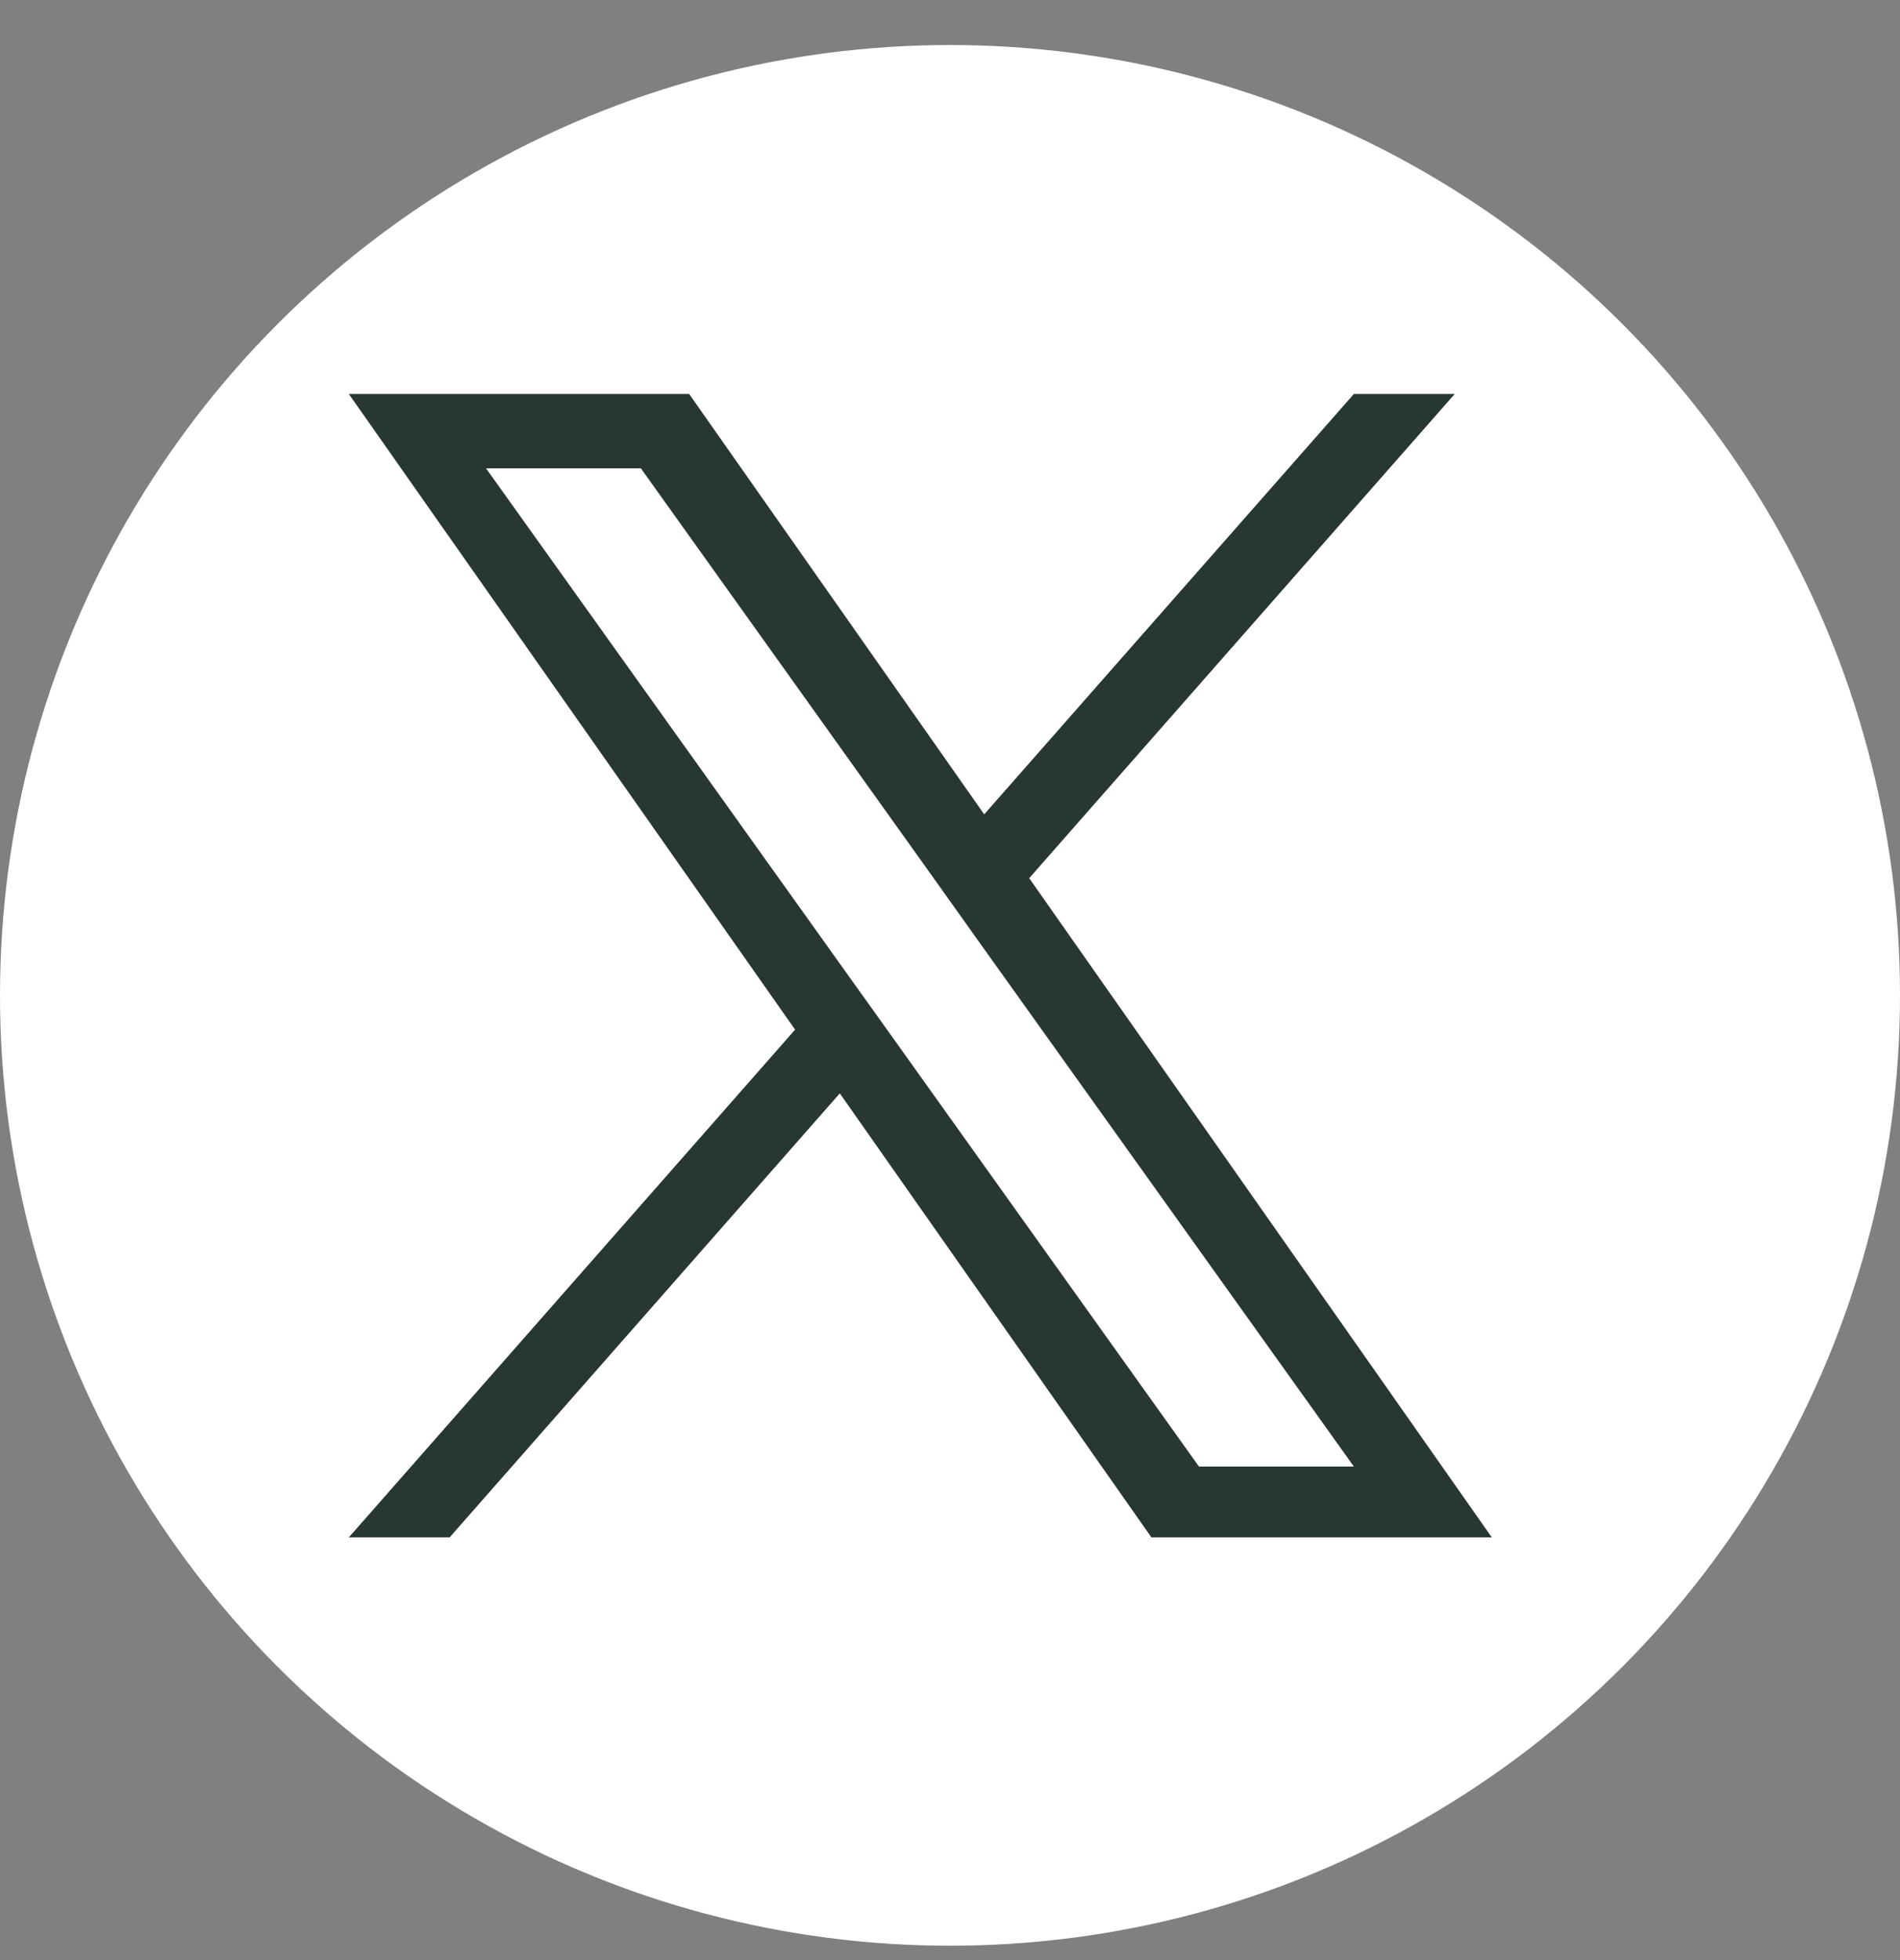
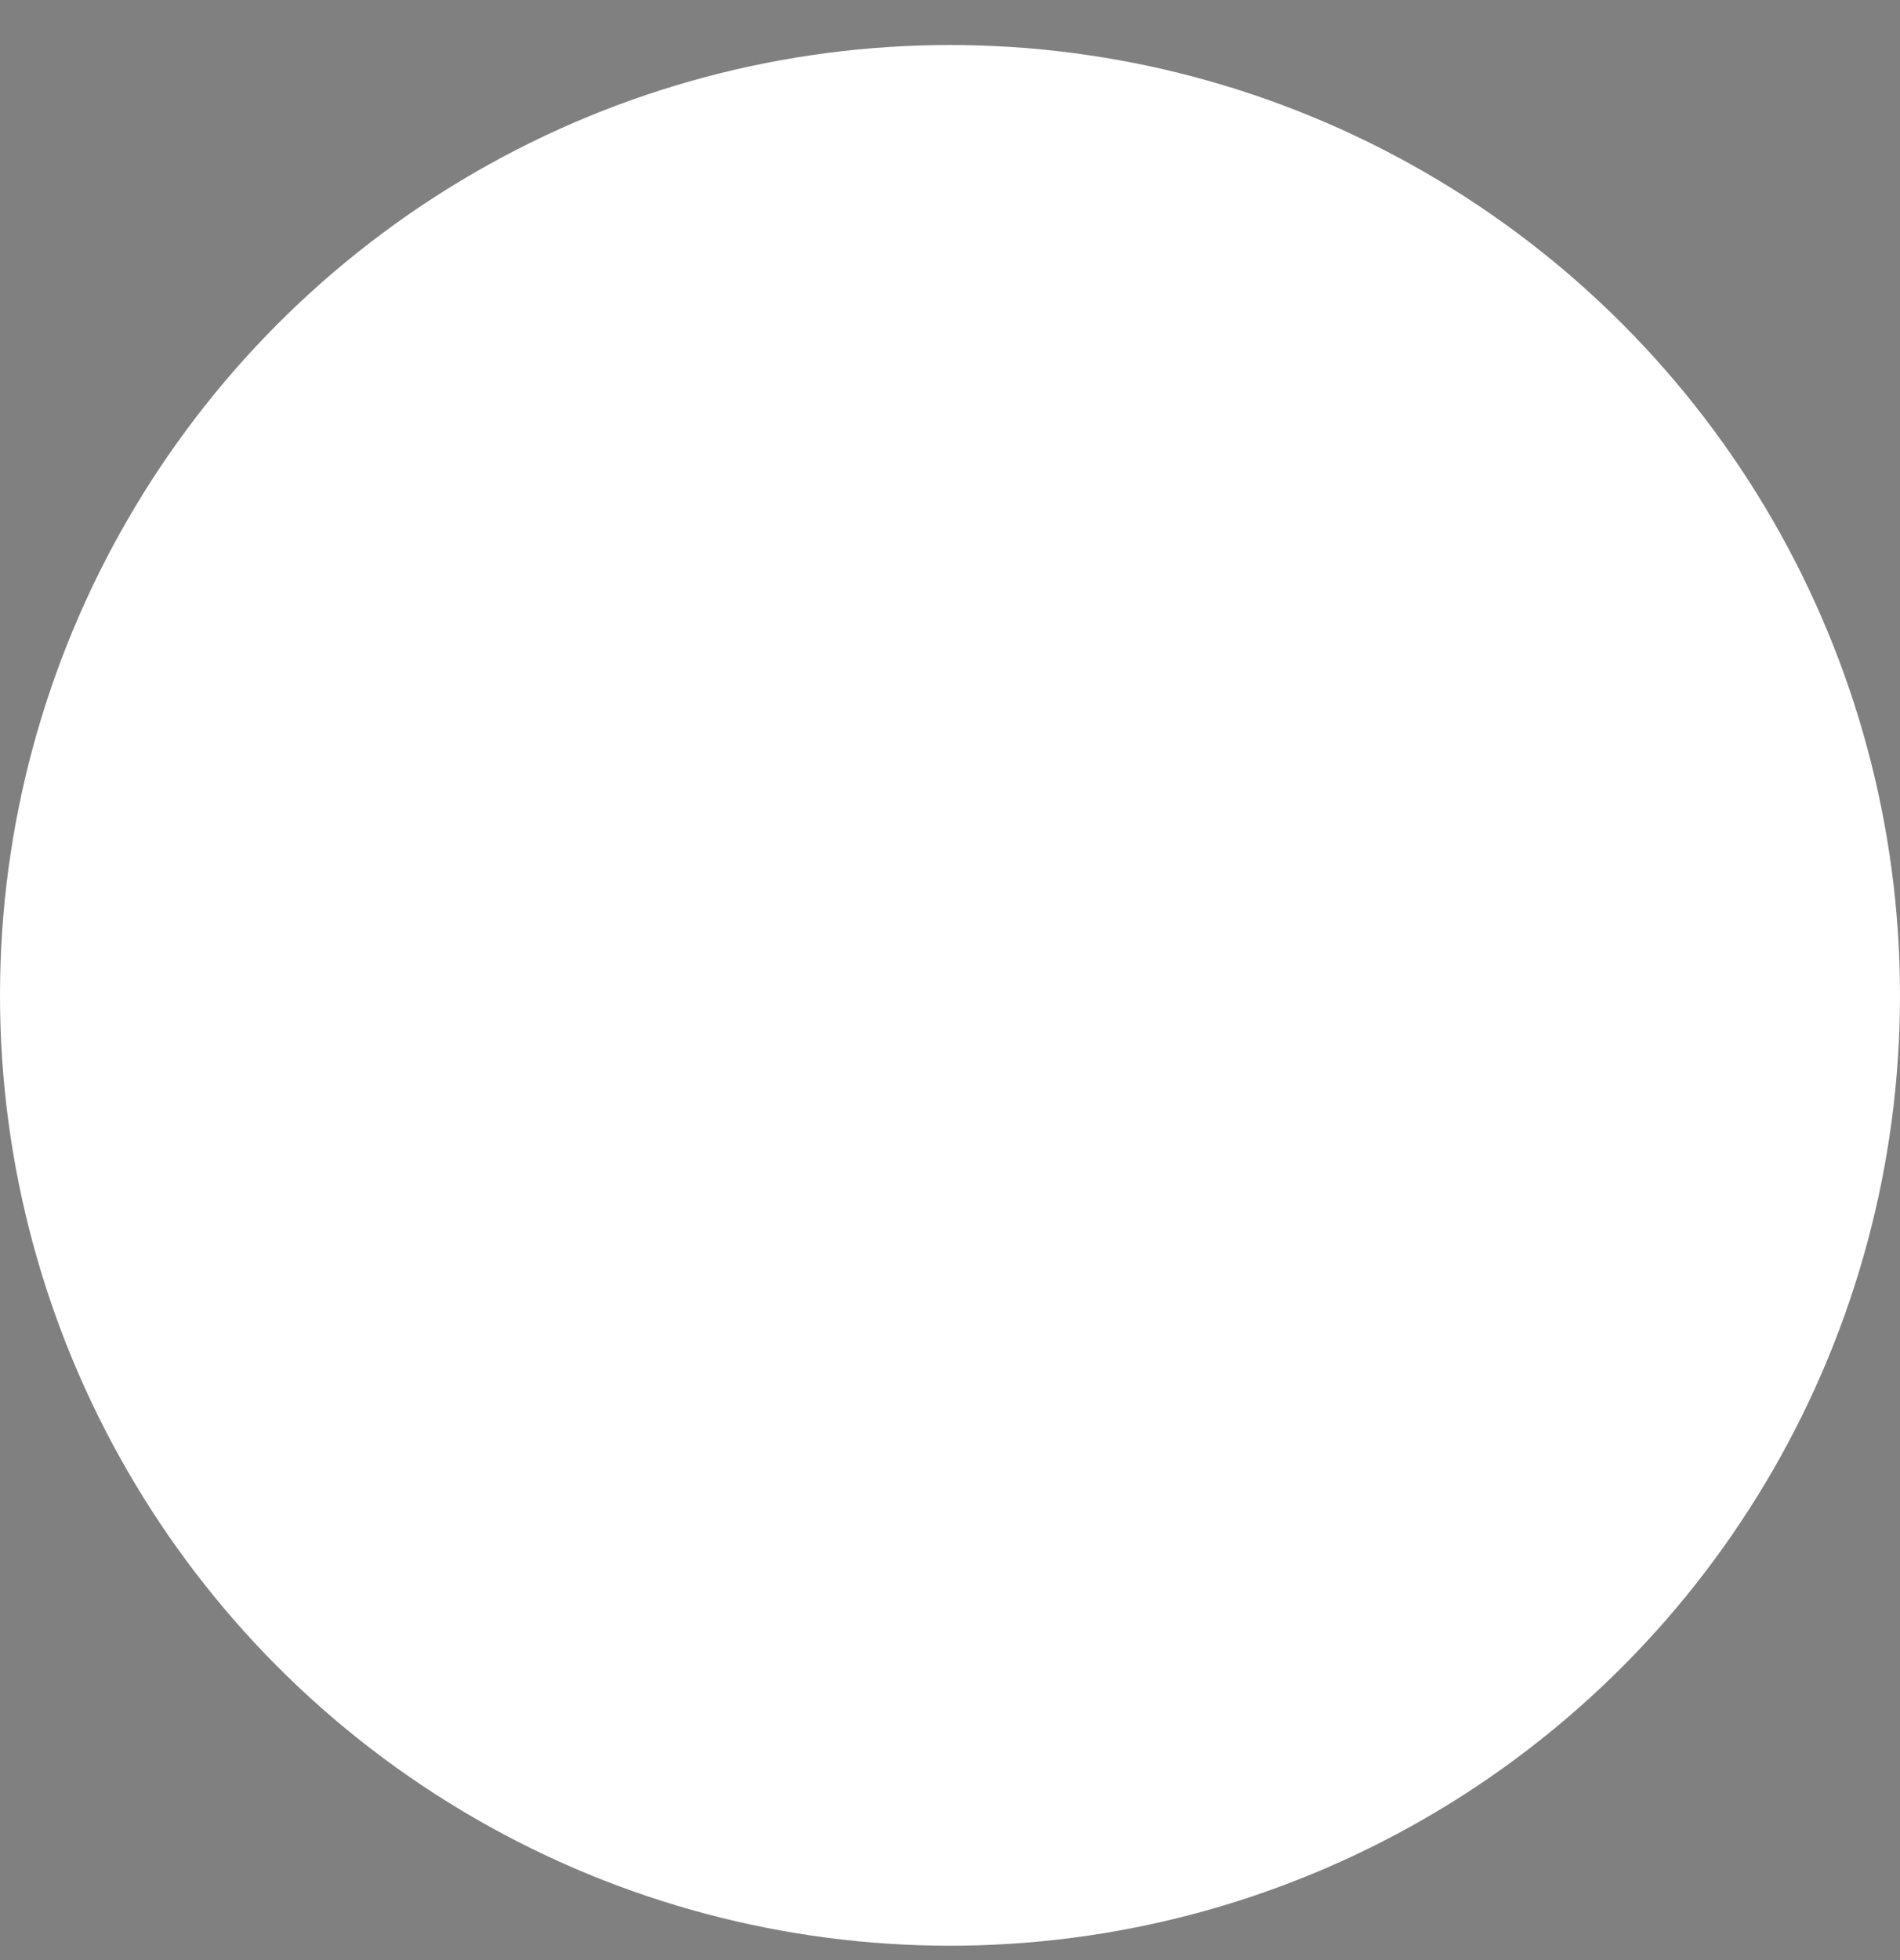
<svg xmlns="http://www.w3.org/2000/svg" width="32" height="33" viewBox="0 0 32 33" fill="none">
  <rect x="0" y="0" width="32" height="33" fill="#808080" stroke="none" />
  <circle cx="16" cy="16.758" r="16" fill="white" />
-   <path d="M17.334 14.785L24.501 6.633H22.802L16.576 13.71L11.607 6.633H5.875L13.391 17.335L5.875 25.883H7.573L14.144 18.408L19.392 25.883H25.125L17.334 14.785ZM15.007 17.429L14.244 16.363L8.186 7.885H10.794L15.685 14.729L16.445 15.796L22.802 24.691H20.193L15.007 17.429Z" fill="#293733" />
</svg>